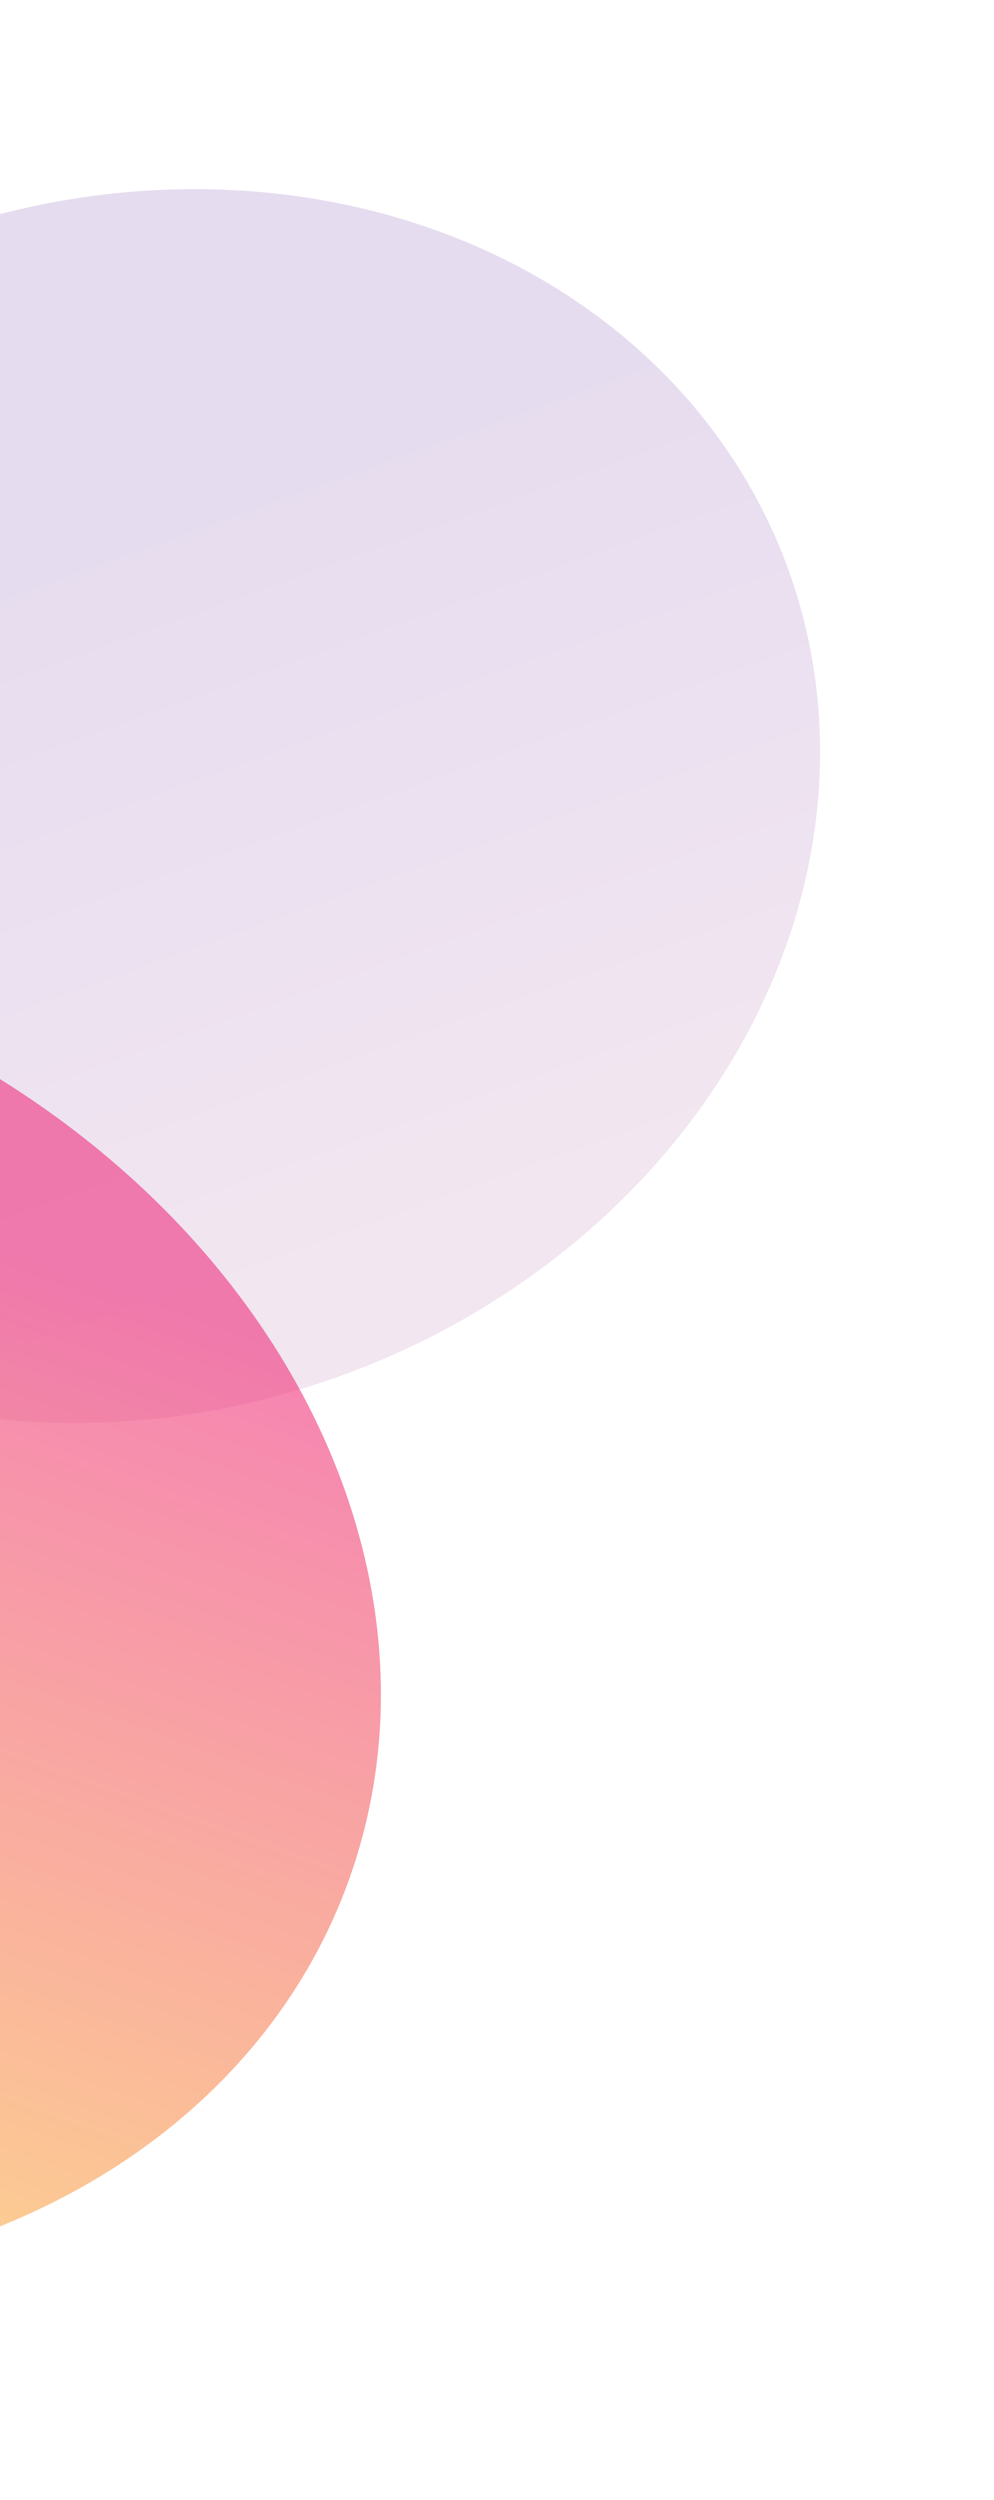
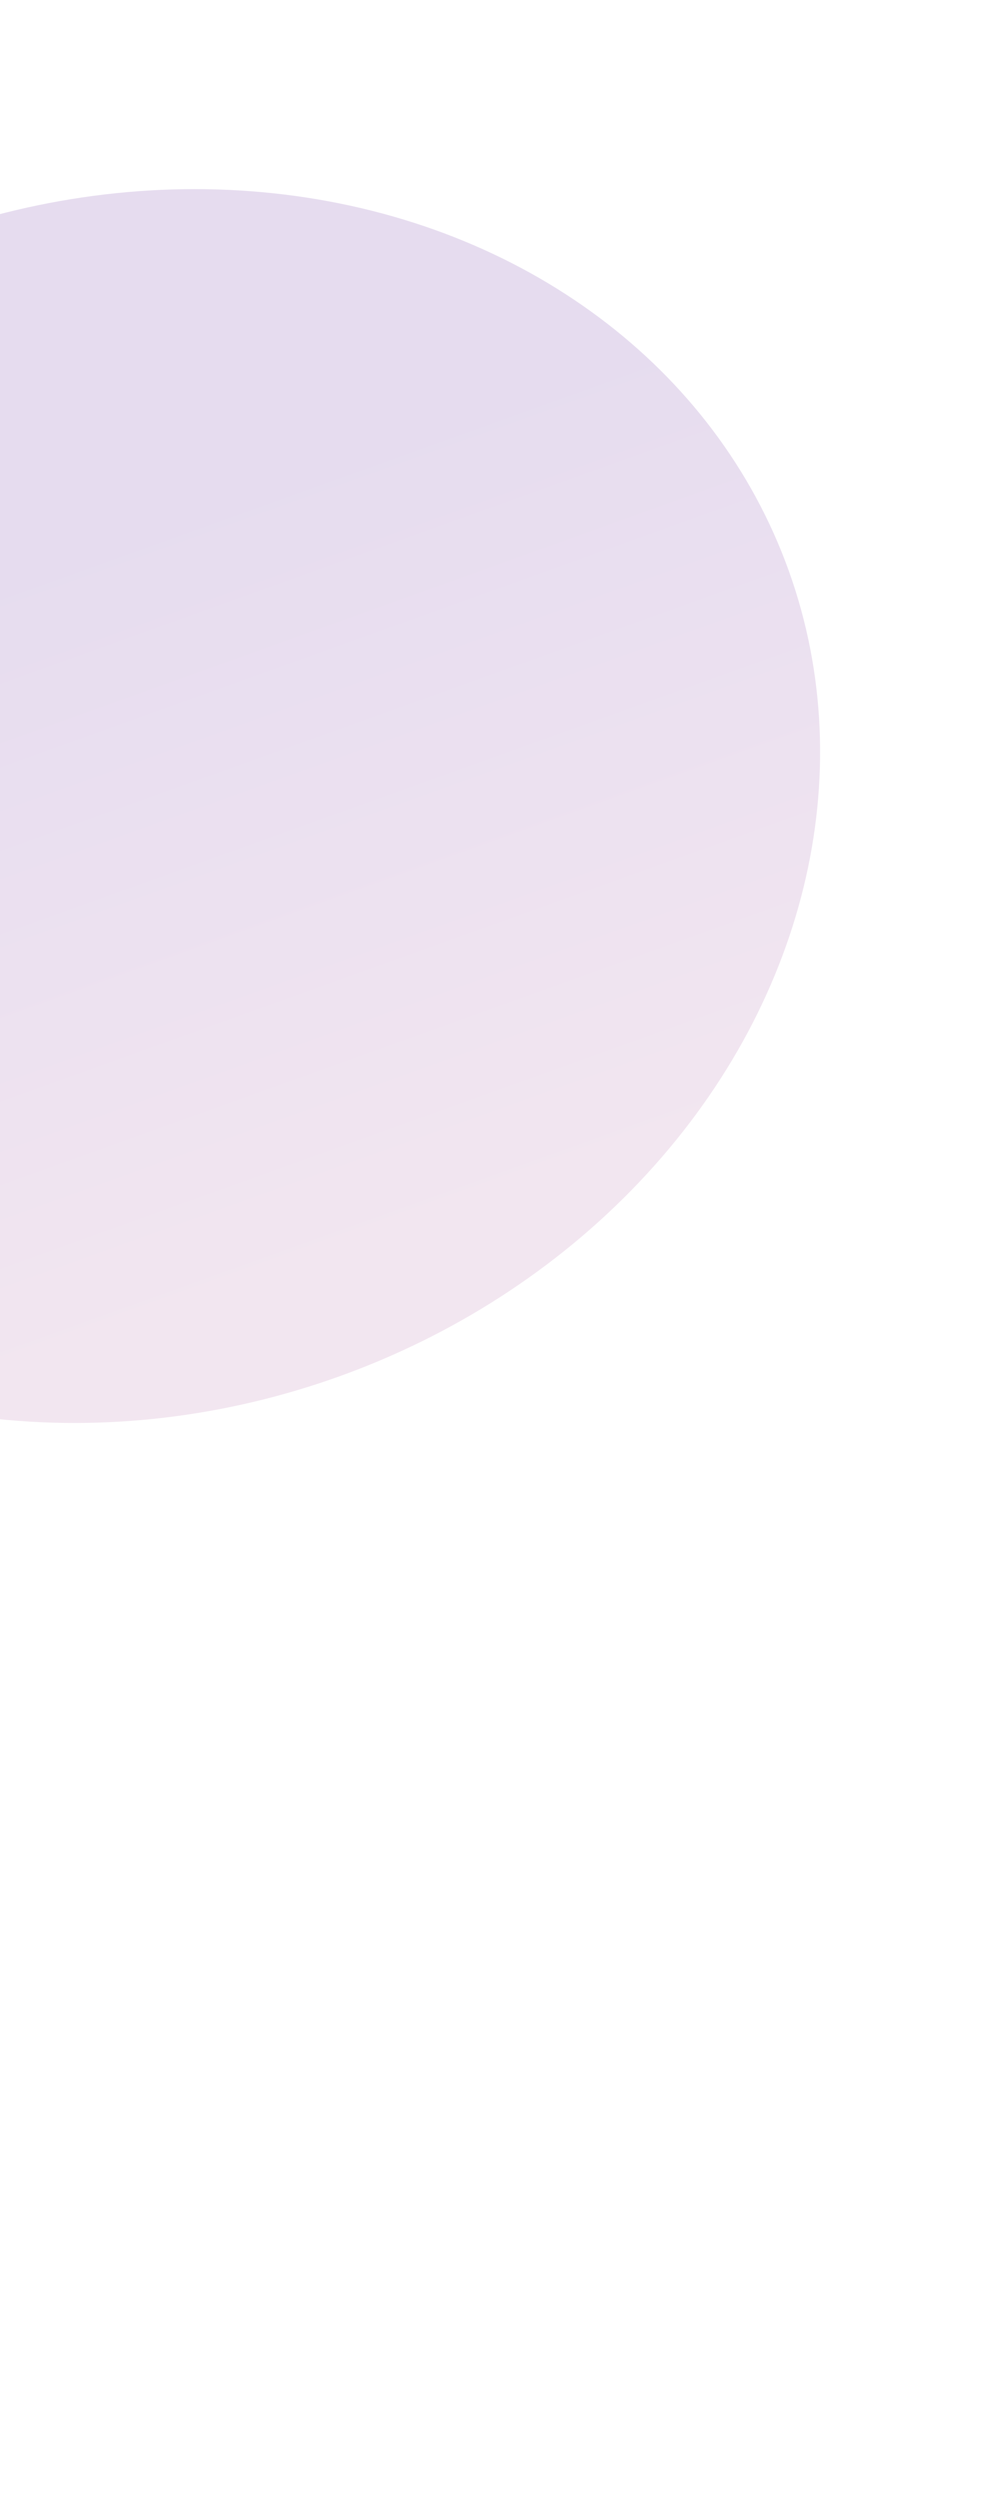
<svg xmlns="http://www.w3.org/2000/svg" width="421" height="1058" viewBox="0 0 421 1058" fill="none">
  <ellipse opacity="0.78" cx="294.472" cy="256.513" rx="294.472" ry="256.513" transform="matrix(0.941 -0.338 -0.338 -0.941 -133.402 682.049)" fill="url(#paint0_linear_930_4471)" fill-opacity="0.25" />
-   <ellipse opacity="0.78" cx="-172.075" cy="680.618" rx="339.906" ry="278" transform="rotate(-160.222 -172.075 680.618)" fill="url(#paint1_linear_930_4471)" fill-opacity="0.75" />
  <defs>
    <linearGradient id="paint0_linear_930_4471" x1="293.434" y1="36.285" x2="293.434" y2="380.304" gradientUnits="userSpaceOnUse">
      <stop stop-color="#BF81B4" />
      <stop offset="1" stop-color="#7E4CB0" />
    </linearGradient>
    <linearGradient id="paint1_linear_930_4471" x1="-172.585" y1="456.107" x2="-172.585" y2="886.808" gradientUnits="userSpaceOnUse">
      <stop stop-color="#FBB040" />
      <stop offset="1" stop-color="#EE2A7B" />
    </linearGradient>
  </defs>
</svg>